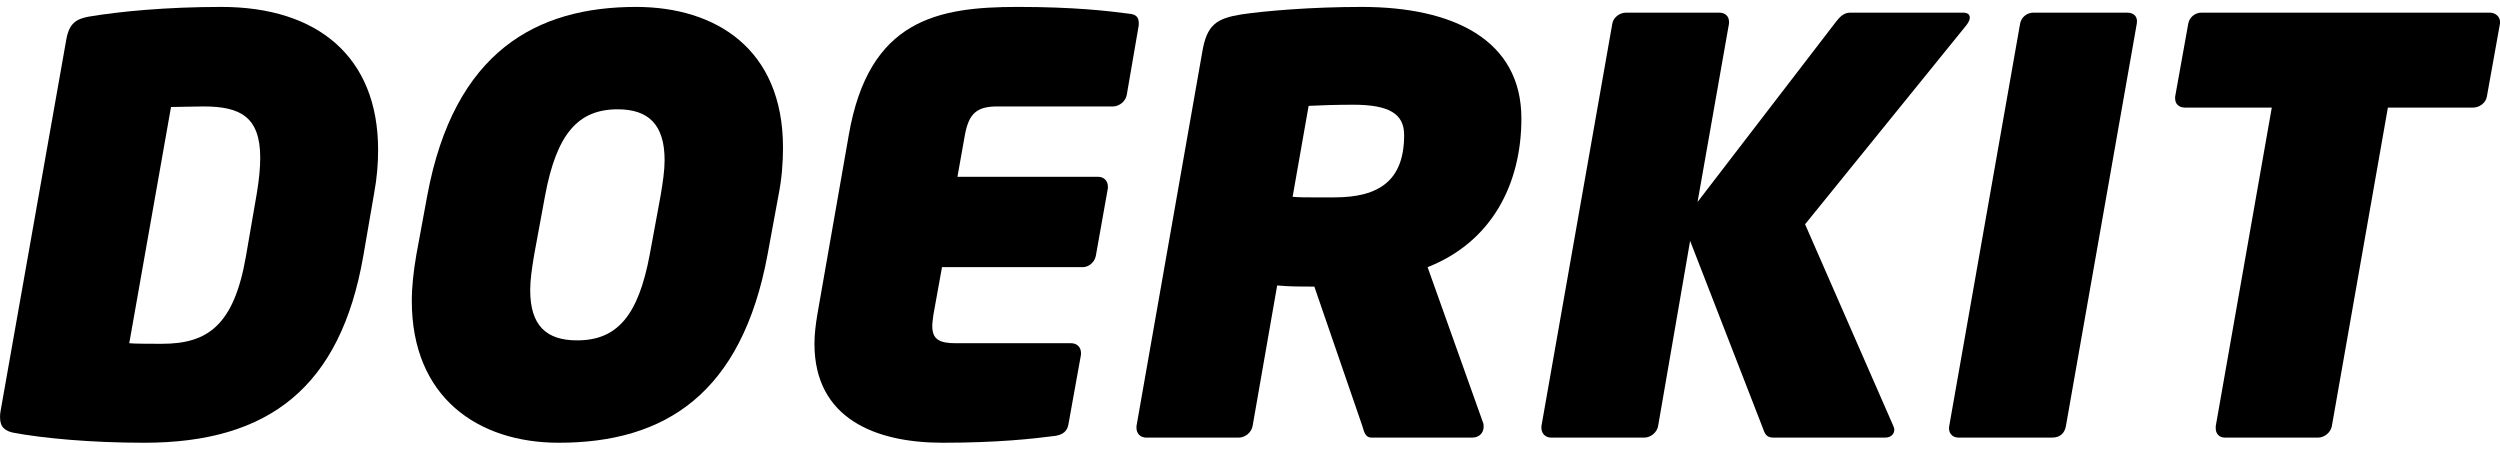
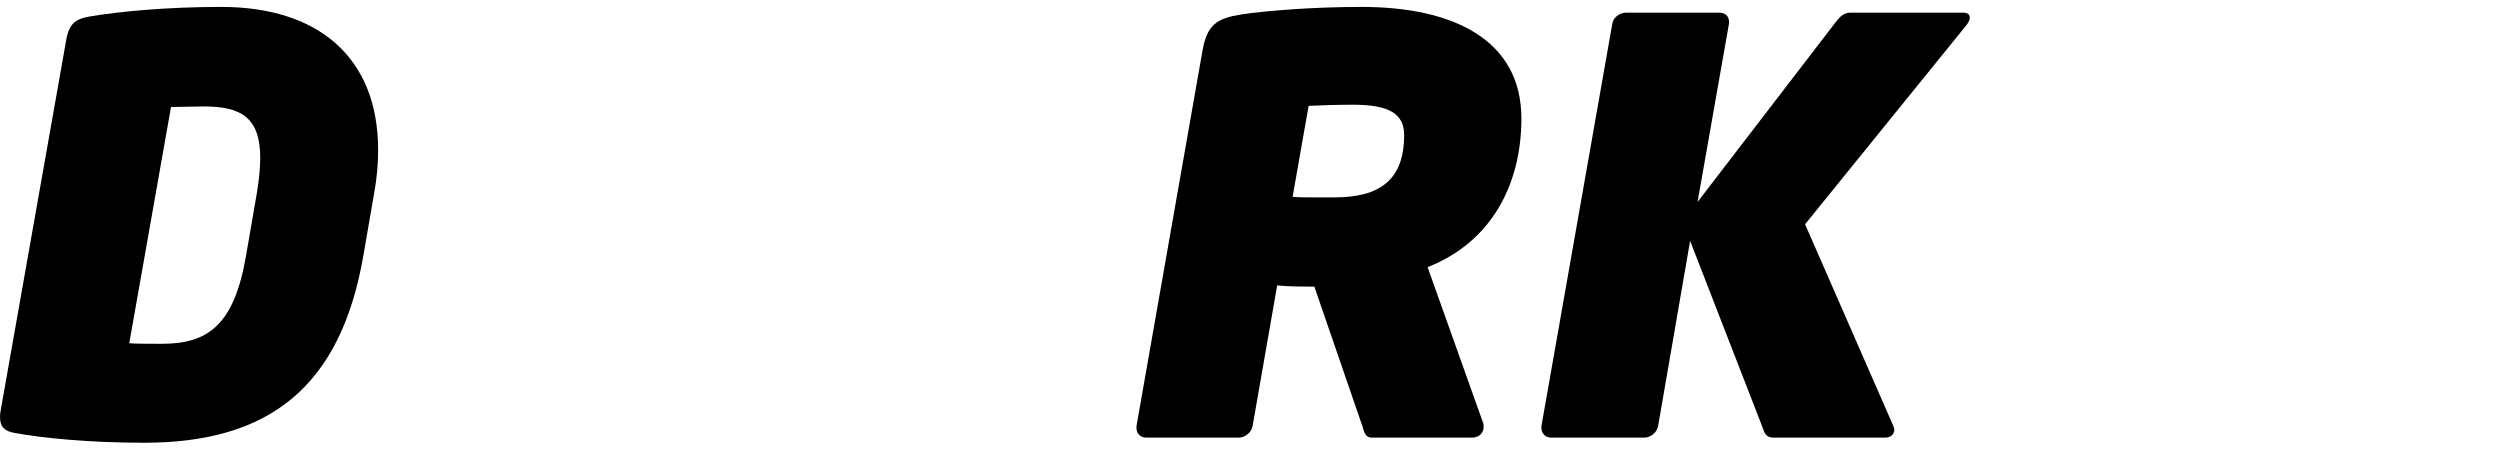
<svg xmlns="http://www.w3.org/2000/svg" version="1.1" id="Layer_1" x="0px" y="0px" viewBox="0 0 437.1 78.51" style="enable-background:new 0 0 437.1 78.51;" xml:space="preserve">
  <g>
    <path d="M65.41,33.81l-1.9,11c-4,22.9-16.5,32.6-38.3,32.6c-9.5,0-17.6-0.8-22.6-1.7c-1.7-0.3-2.6-1-2.6-2.7c0-0.4,0-0.7,0.1-1.2   l11.5-65c0.5-2.7,1.7-3.5,3.9-3.9c5.3-0.9,13.6-1.7,23.2-1.7c16.8,0,27.4,8.7,27.4,25C66.11,28.61,65.91,31.11,65.41,33.81z    M35.6,18.61c-1.3,0-5,0.1-5.7,0.1l-7.3,41.3c0.7,0.1,4.4,0.1,5.7,0.1c8,0,12.6-3.2,14.7-15.3l1.9-11c0.4-2.4,0.6-4.5,0.6-6.2   C45.5,20.41,42,18.61,35.6,18.61z" />
-     <path d="M136.1,34.21l-1.9,10.3c-4.5,24.3-17.9,32.9-36.5,32.9c-14.1,0-25.7-7.9-25.7-24.8c0-2.5,0.3-5.2,0.8-8.1l1.9-10.3   c4.7-25.3,19.2-33,36.5-33c13.9,0,25.7,7.3,25.7,24.6C136.9,28.41,136.7,31.21,136.1,34.21z M108,19.11c-7,0-10.7,4.4-12.7,15.1   l-1.9,10.3c-0.4,2.4-0.7,4.4-0.7,6.2c0,6.2,2.8,8.8,8.2,8.8c7,0,10.7-4.3,12.7-15l1.9-10.3c0.4-2.4,0.7-4.4,0.7-6.2   C116.2,21.81,113.4,19.11,108,19.11z" />
-     <path d="M199.1,4.41l-2.1,12.2c-0.2,1.1-1.3,2-2.4,2h-20.2c-3.6,0-5,1.2-5.7,5l-1.3,7.3H192c1,0,1.7,0.7,1.7,1.7c0,0.1,0,0.2,0,0.3   l-2.1,11.8c-0.2,1.1-1.2,2-2.3,2h-24.6l-1.5,8.3c-0.1,0.8-0.2,1.4-0.2,2c0,2.3,1.2,3,4.1,3h20.2c1,0,1.7,0.7,1.7,1.7   c0,0.1,0,0.2,0,0.3l-2.2,12.2c-0.2,1.2-1,1.8-2.3,2c-3.9,0.5-10,1.2-19.7,1.2c-11.7,0-22.4-4.2-22.4-17.3c0-1.6,0.2-3.3,0.5-5.1   l5.5-31.4c3.5-20.2,15.5-22.4,29.6-22.4c9.7,0,15.8,0.7,19.5,1.2c1.1,0.1,1.6,0.6,1.6,1.6C199.1,4.11,199.1,4.21,199.1,4.41z" />
    <path d="M249.6,46.71l9.7,27.2c0.1,0.2,0.1,0.5,0.1,0.7c0,1.1-0.8,1.9-2,1.9h-17.6c-1.1,0-1.3-1-1.6-2l-8.4-24.4   c-2.2,0-4.3,0-6.5-0.2l-4.3,24.6c-0.2,1.1-1.3,2-2.4,2h-16.2c-1,0-1.7-0.7-1.7-1.7c0-0.1,0-0.2,0-0.3l11.5-65.4   c0.8-4.8,2.5-5.9,6.9-6.6c4.1-0.6,12.1-1.3,21-1.3c15.9,0,27.9,5.7,27.9,19.5C266,32.21,260.8,42.31,249.6,46.71z M236.6,18.31   c-2.7,0-6.1,0.1-7.8,0.2l-2.8,15.9c1.1,0.1,2.3,0.1,3.5,0.1s2.5,0,3.8,0c7.9,0,12.2-3,12.2-10.9   C245.5,19.91,242.9,18.31,236.6,18.31z" />
    <path d="M343.8,4.41l-28.2,34.8l15.4,35.2c0.1,0.2,0.2,0.5,0.2,0.7c0,0.8-0.6,1.4-1.6,1.4H310c-1.2,0-1.5-0.8-1.8-1.7l-12.7-32.7   l-5.6,32.4c-0.2,1.1-1.3,2-2.4,2h-16.3c-1,0-1.7-0.7-1.7-1.7c0-0.1,0-0.2,0-0.3l12.4-70.4c0.2-1.1,1.3-1.9,2.4-1.9h16.3   c1,0,1.7,0.6,1.7,1.6c0,0.1,0,0.2,0,0.3l-5.5,31.2L321,3.81c0.7-0.9,1.4-1.6,2.5-1.6h19.7c0.8,0,1.2,0.3,1.2,0.9   C344.4,3.41,344.2,3.91,343.8,4.41z" />
-     <path d="M373.6,4.11l-12.4,70.4c-0.2,1.1-0.9,2-2.4,2h-16.4c-1.2,0-1.8-1-1.6-2l12.4-70.4c0.2-1.1,1.2-1.9,2.3-1.9h16.4   C373,2.21,373.8,2.81,373.6,4.11z" />
-     <path d="M437.1,4.11l-2.3,12.8c-0.2,1.1-1.3,1.9-2.4,1.9h-14.9l-9.8,55.7c-0.2,1.1-1.3,2-2.4,2H389c-1,0-1.6-0.7-1.6-1.6   c0-0.2,0-0.3,0-0.4l9.8-55.7H382c-1,0-1.7-0.6-1.7-1.6c0-0.1,0-0.2,0-0.3l2.3-12.8c0.2-1.1,1.2-1.9,2.3-1.9h50.4   c1,0,1.8,0.7,1.8,1.6C437.1,3.91,437.1,4.01,437.1,4.11z" />
  </g>
</svg>